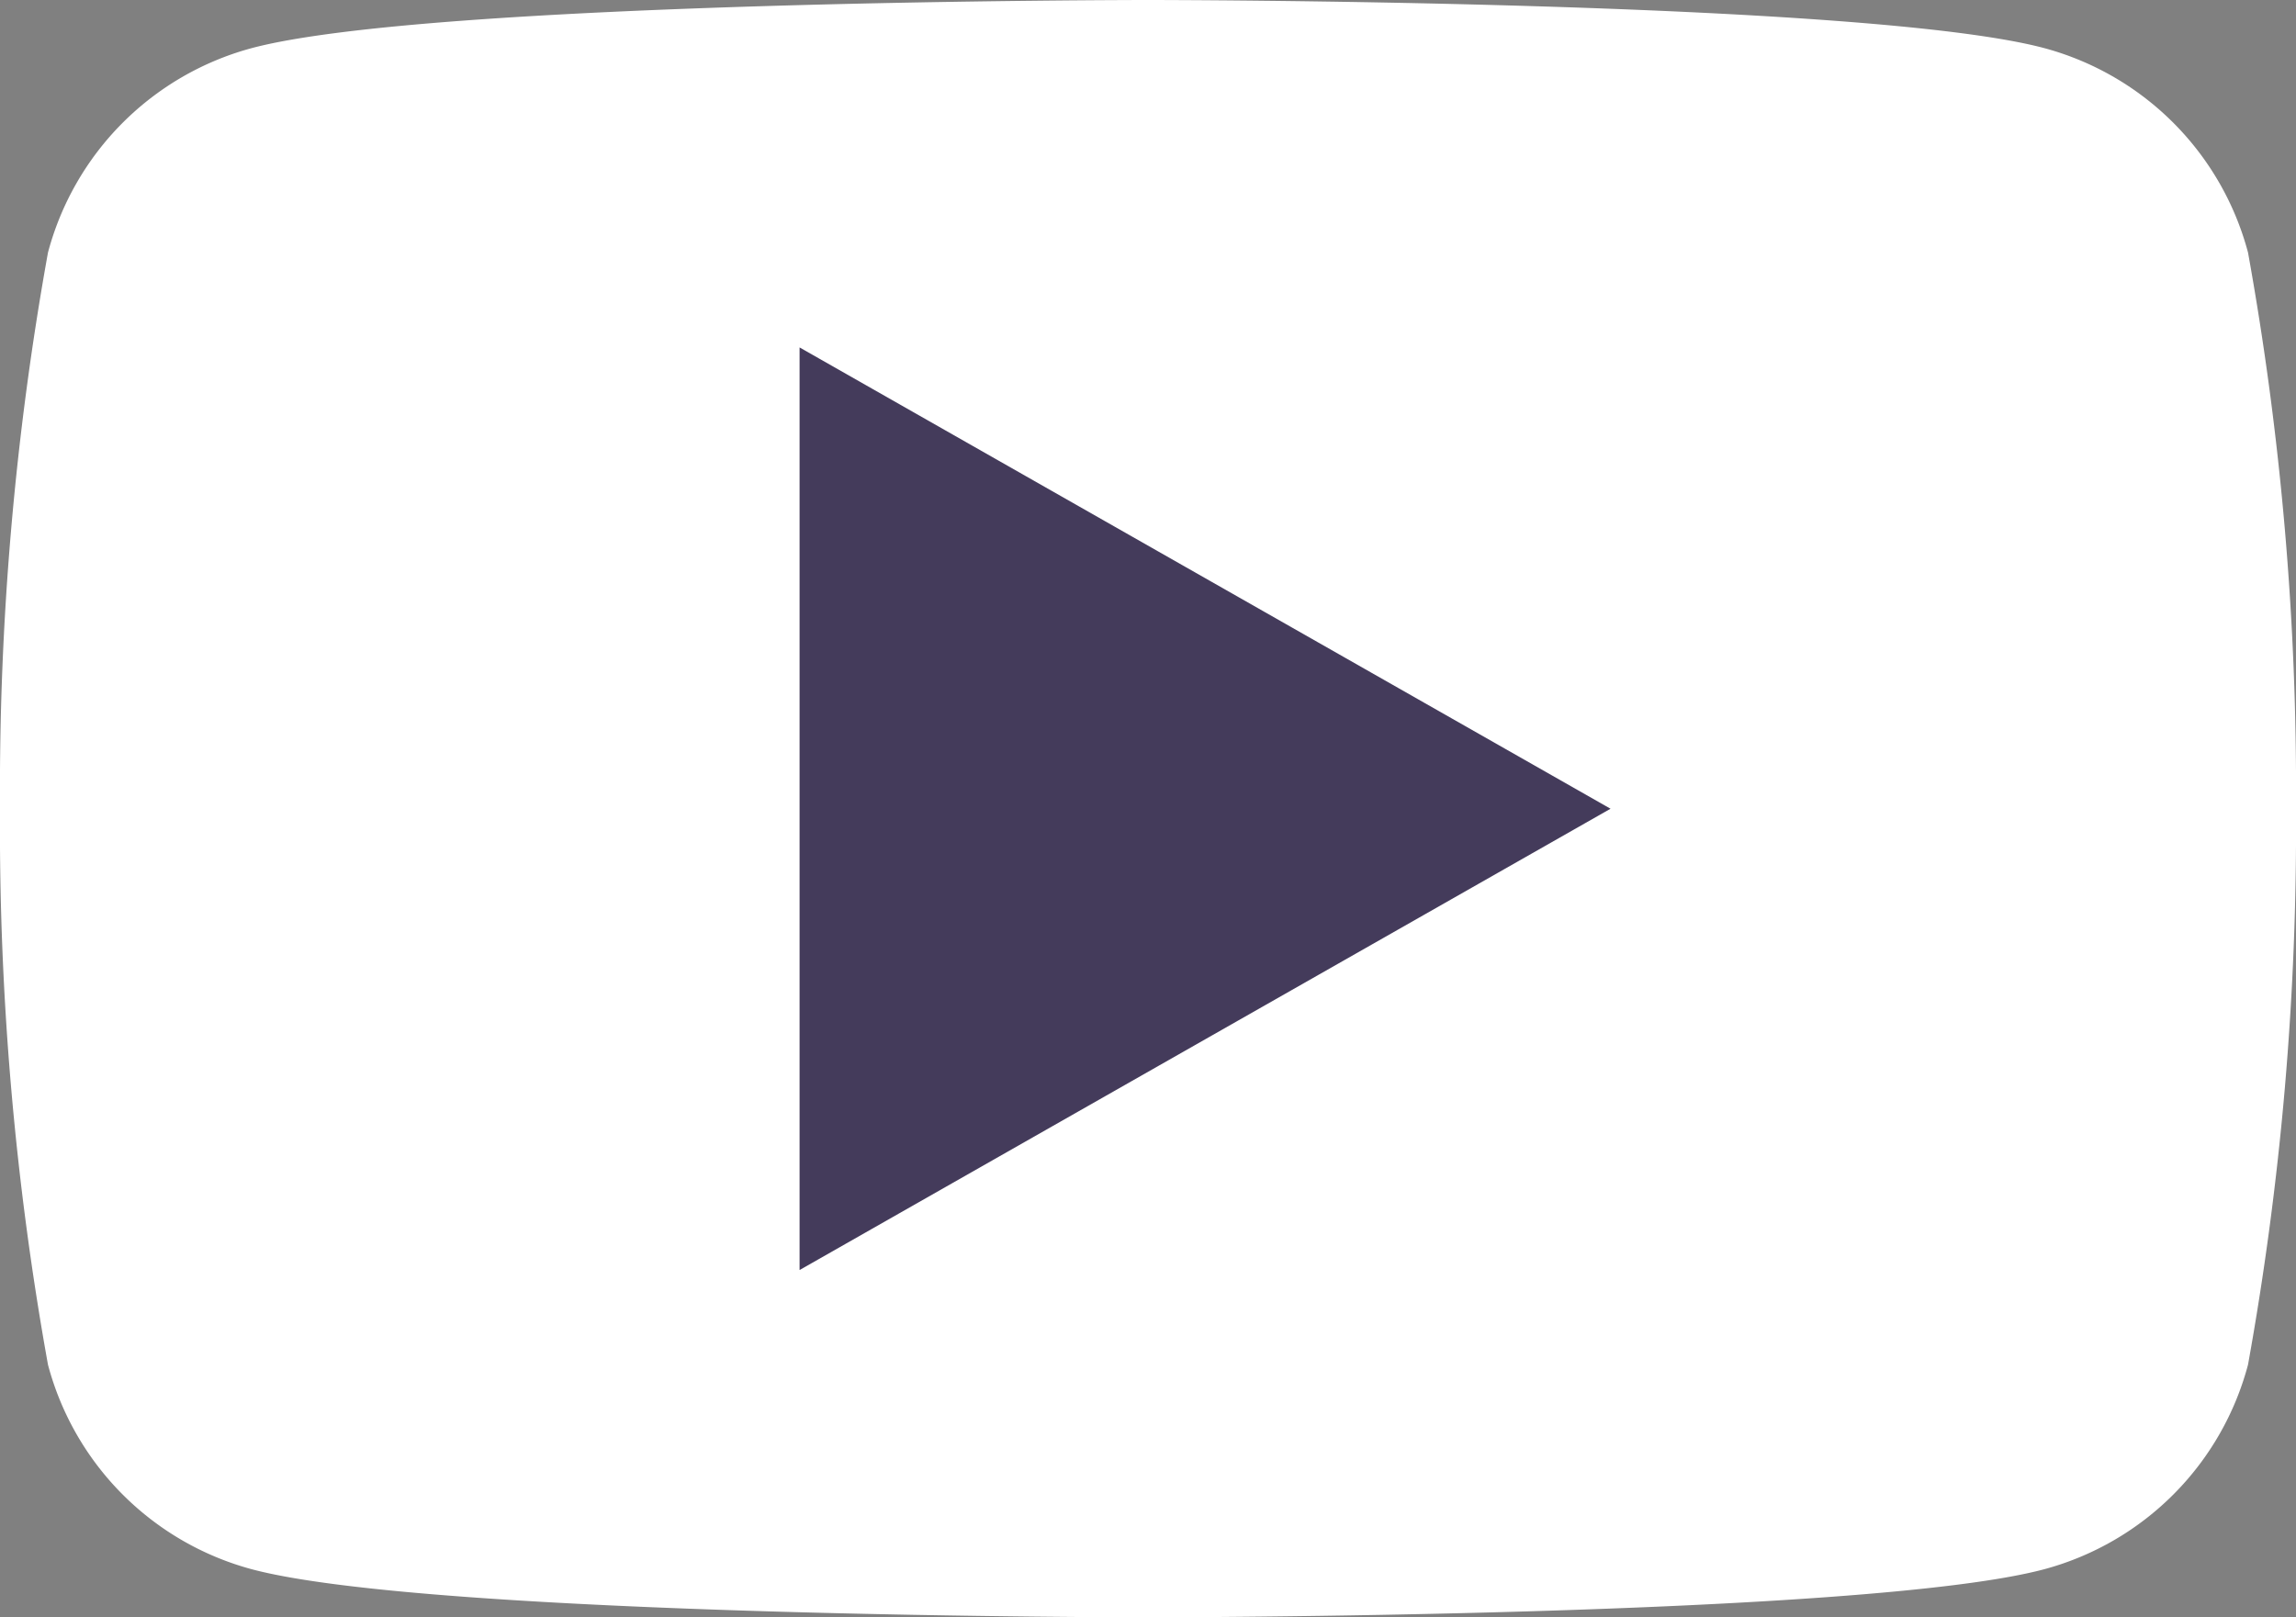
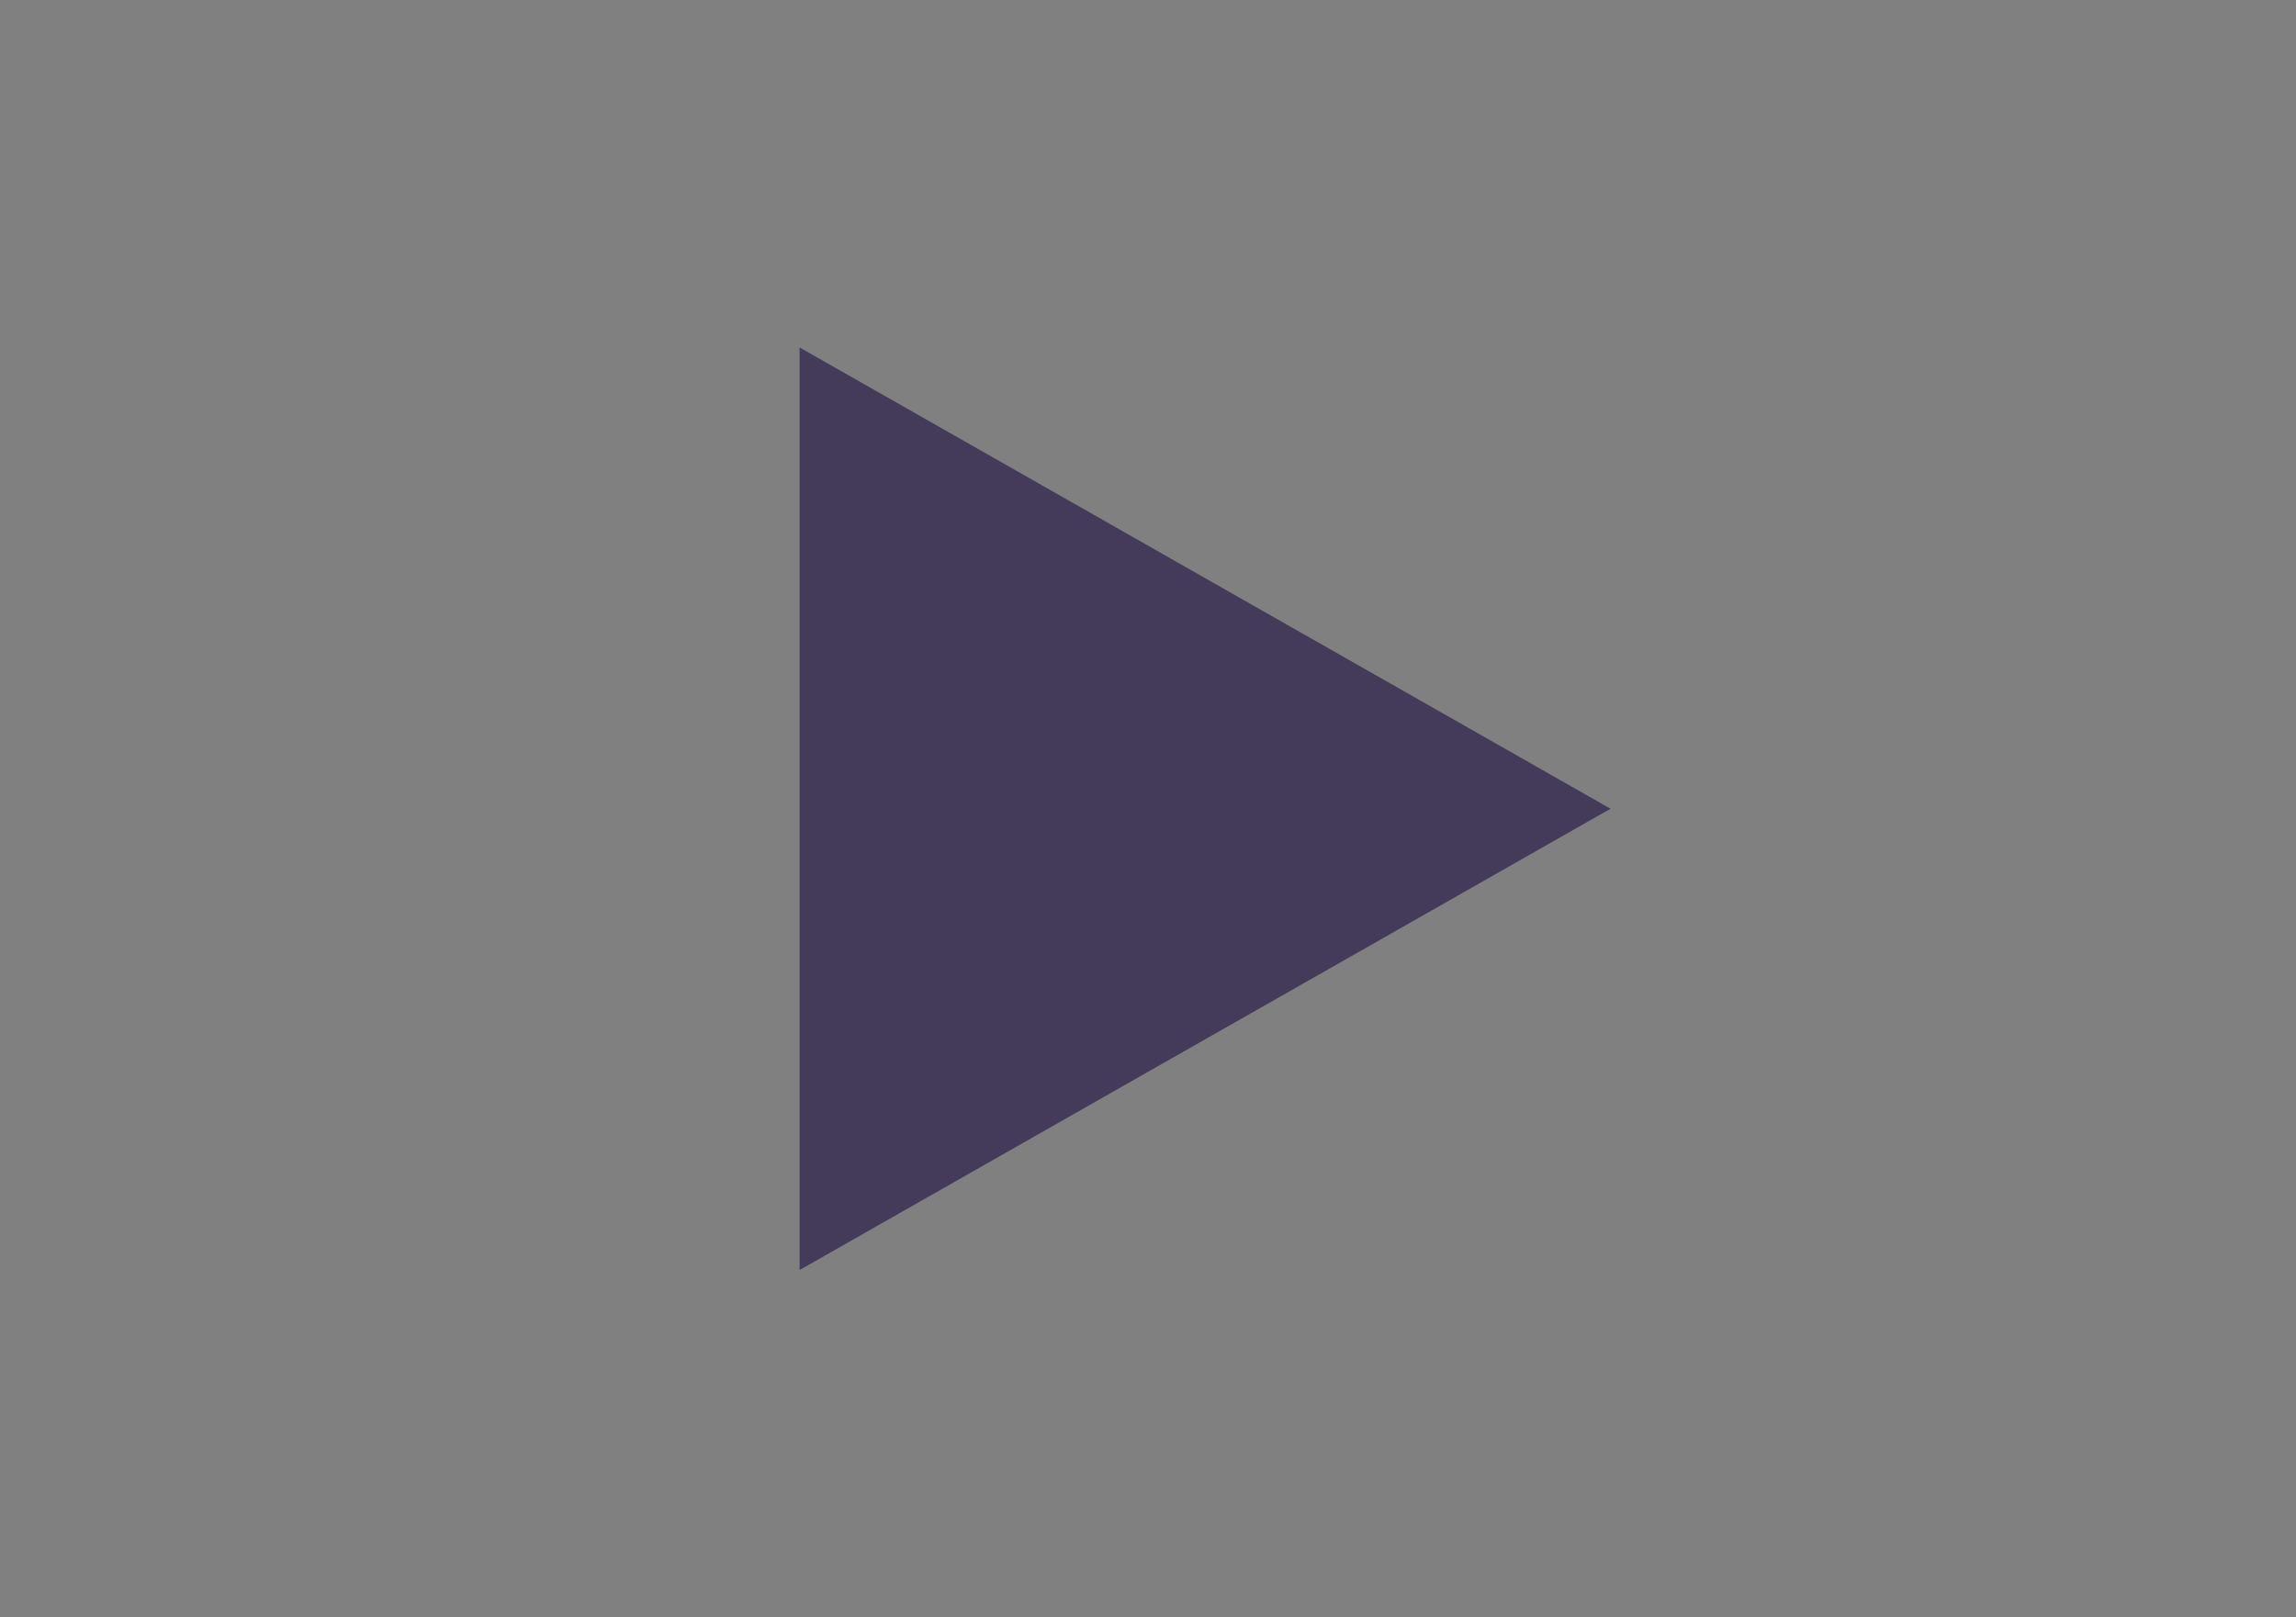
<svg xmlns="http://www.w3.org/2000/svg" id="youtube-black" width="20" height="14.091" viewBox="0 0 20 14.091">
  <rect x="0" y="0" width="20" height="14.091" fill="#808080" stroke="none" />
-   <path id="Path_8" data-name="Path 8" d="M19.582,2.2A2.513,2.513,0,0,0,17.814.421C16.254,0,10,0,10,0S3.746,0,2.186.421A2.513,2.513,0,0,0,.418,2.2,26.36,26.36,0,0,0,0,7.045a26.362,26.362,0,0,0,.418,4.845,2.513,2.513,0,0,0,1.768,1.78c1.56.421,7.814.421,7.814.421s6.254,0,7.814-.421a2.513,2.513,0,0,0,1.768-1.78A26.369,26.369,0,0,0,20,7.045,26.36,26.36,0,0,0,19.582,2.2Z" transform="translate(0)" fill="#fff" />
  <path id="Path_9" data-name="Path 9" d="M70,43.869l7.064-4.019L70,35.831Z" transform="translate(-63.035 -32.804)" fill="#443b5b" />
</svg>